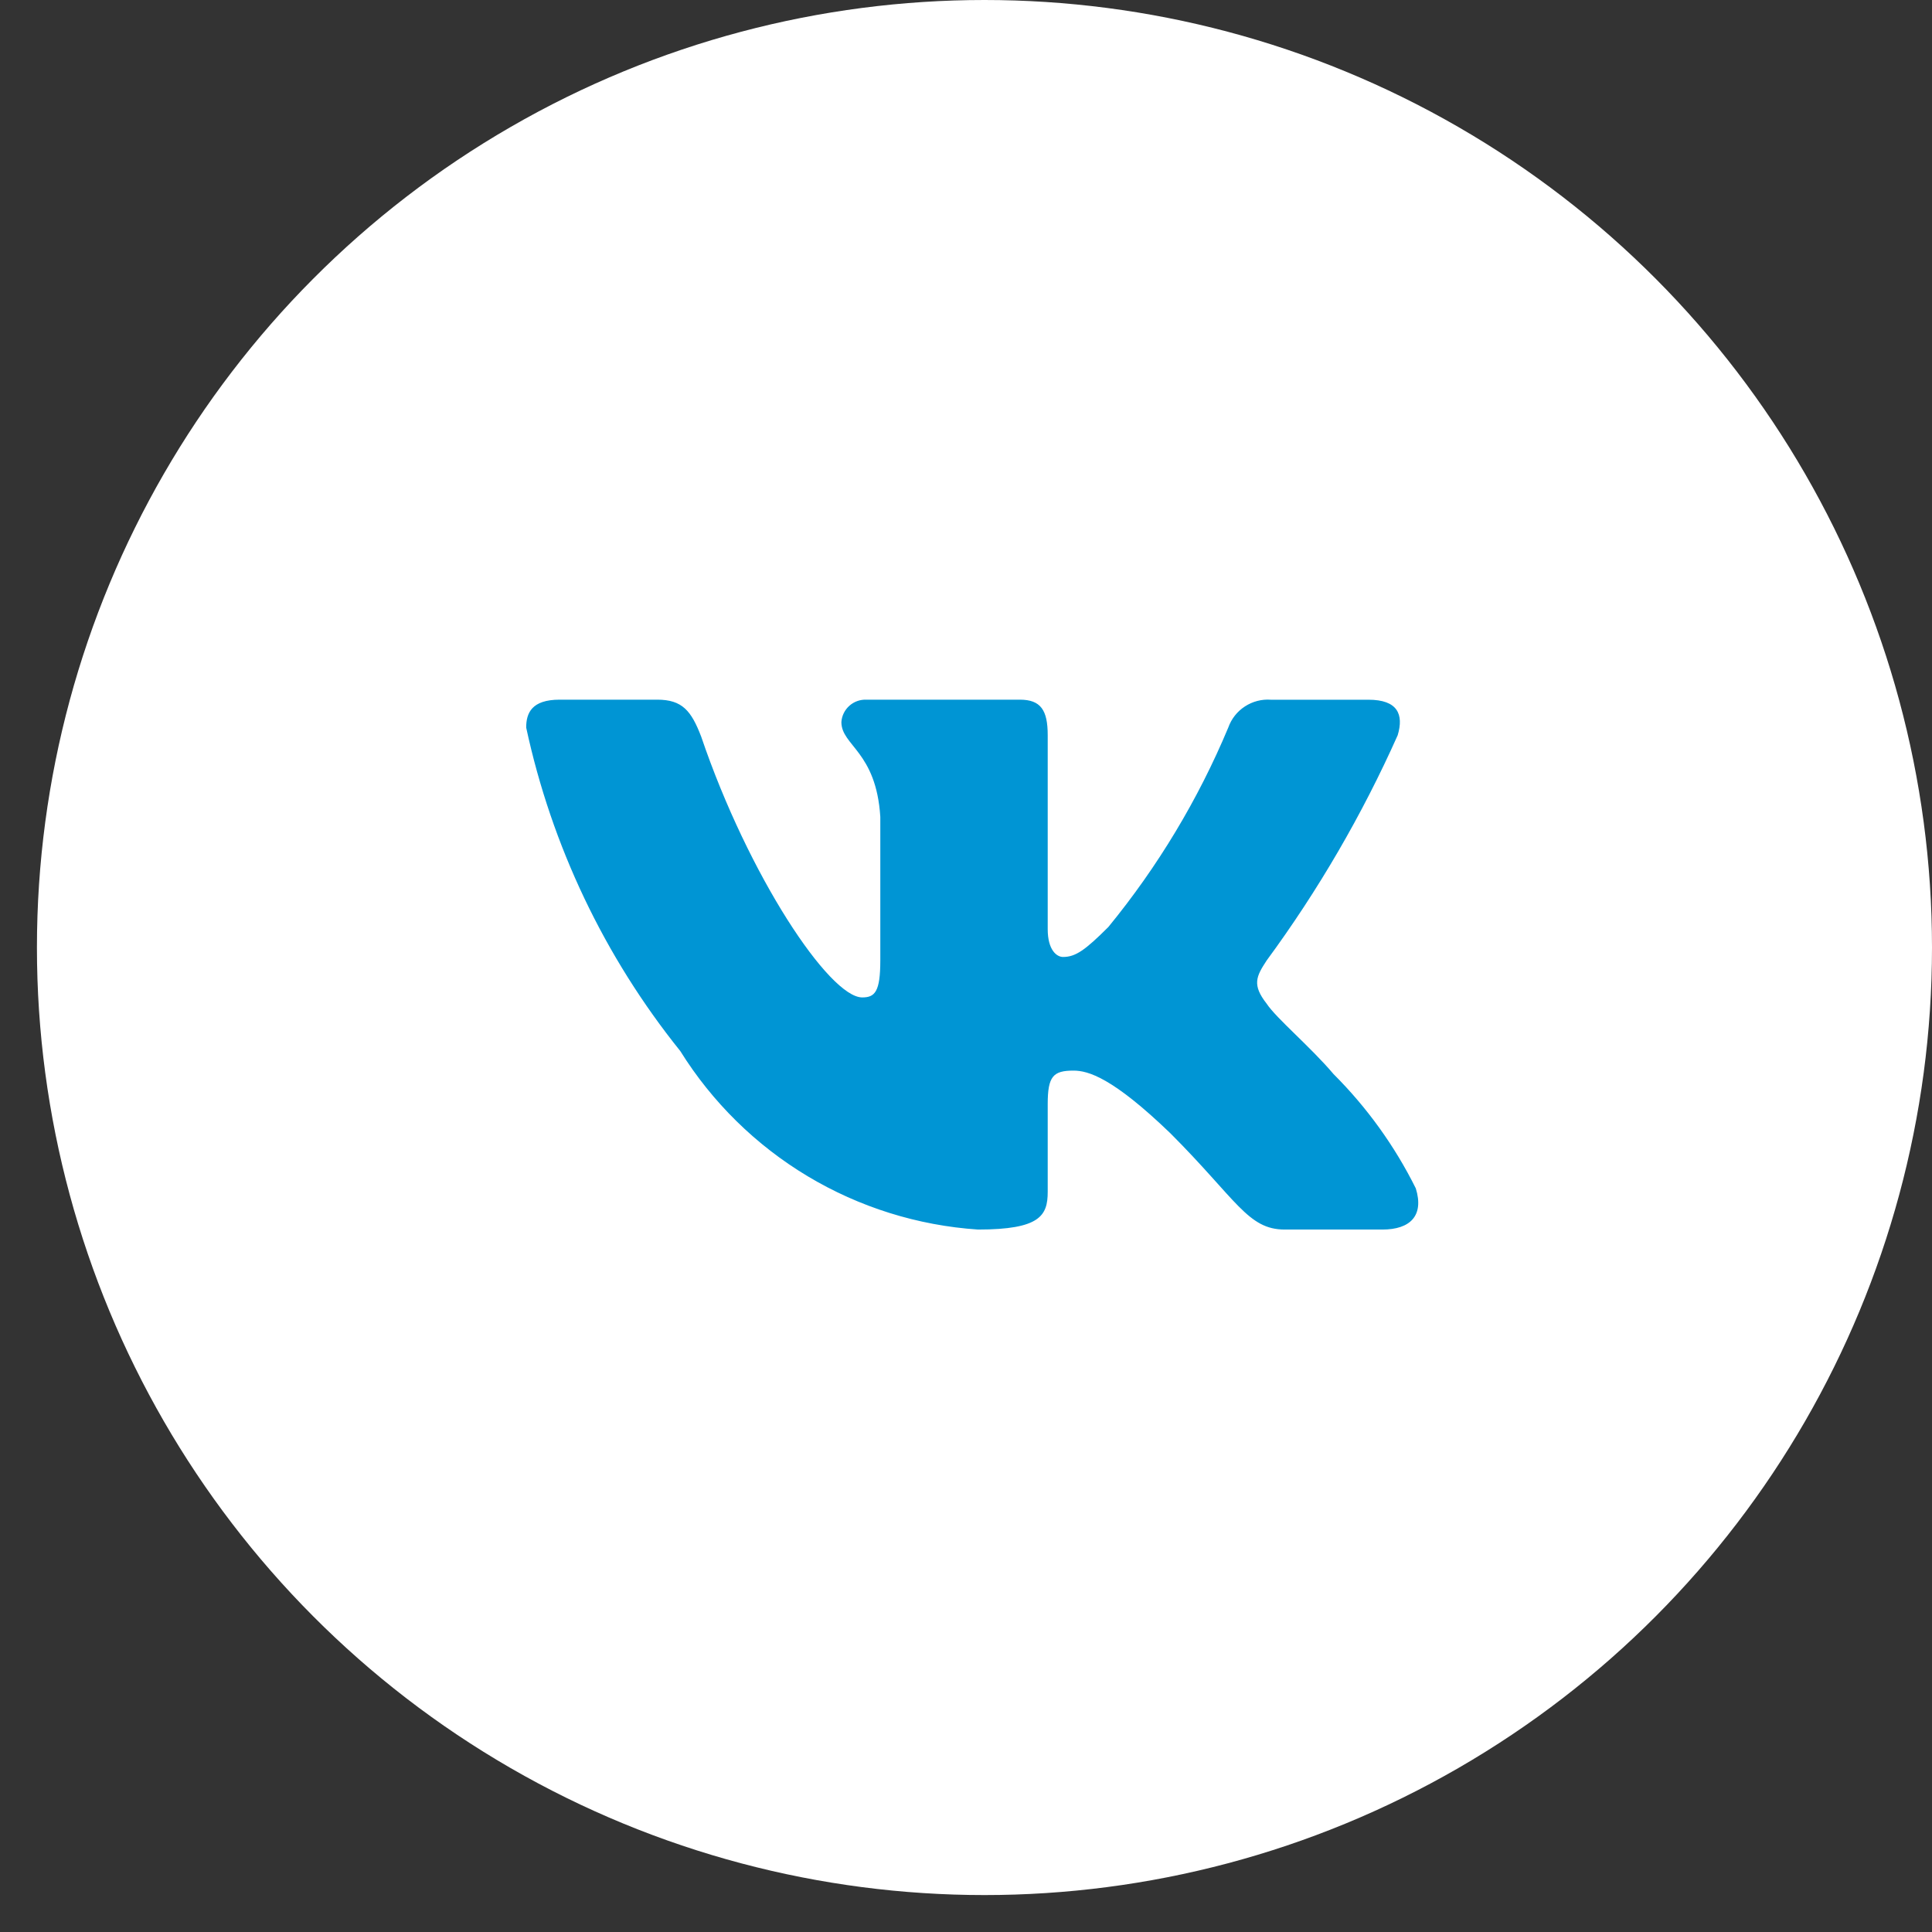
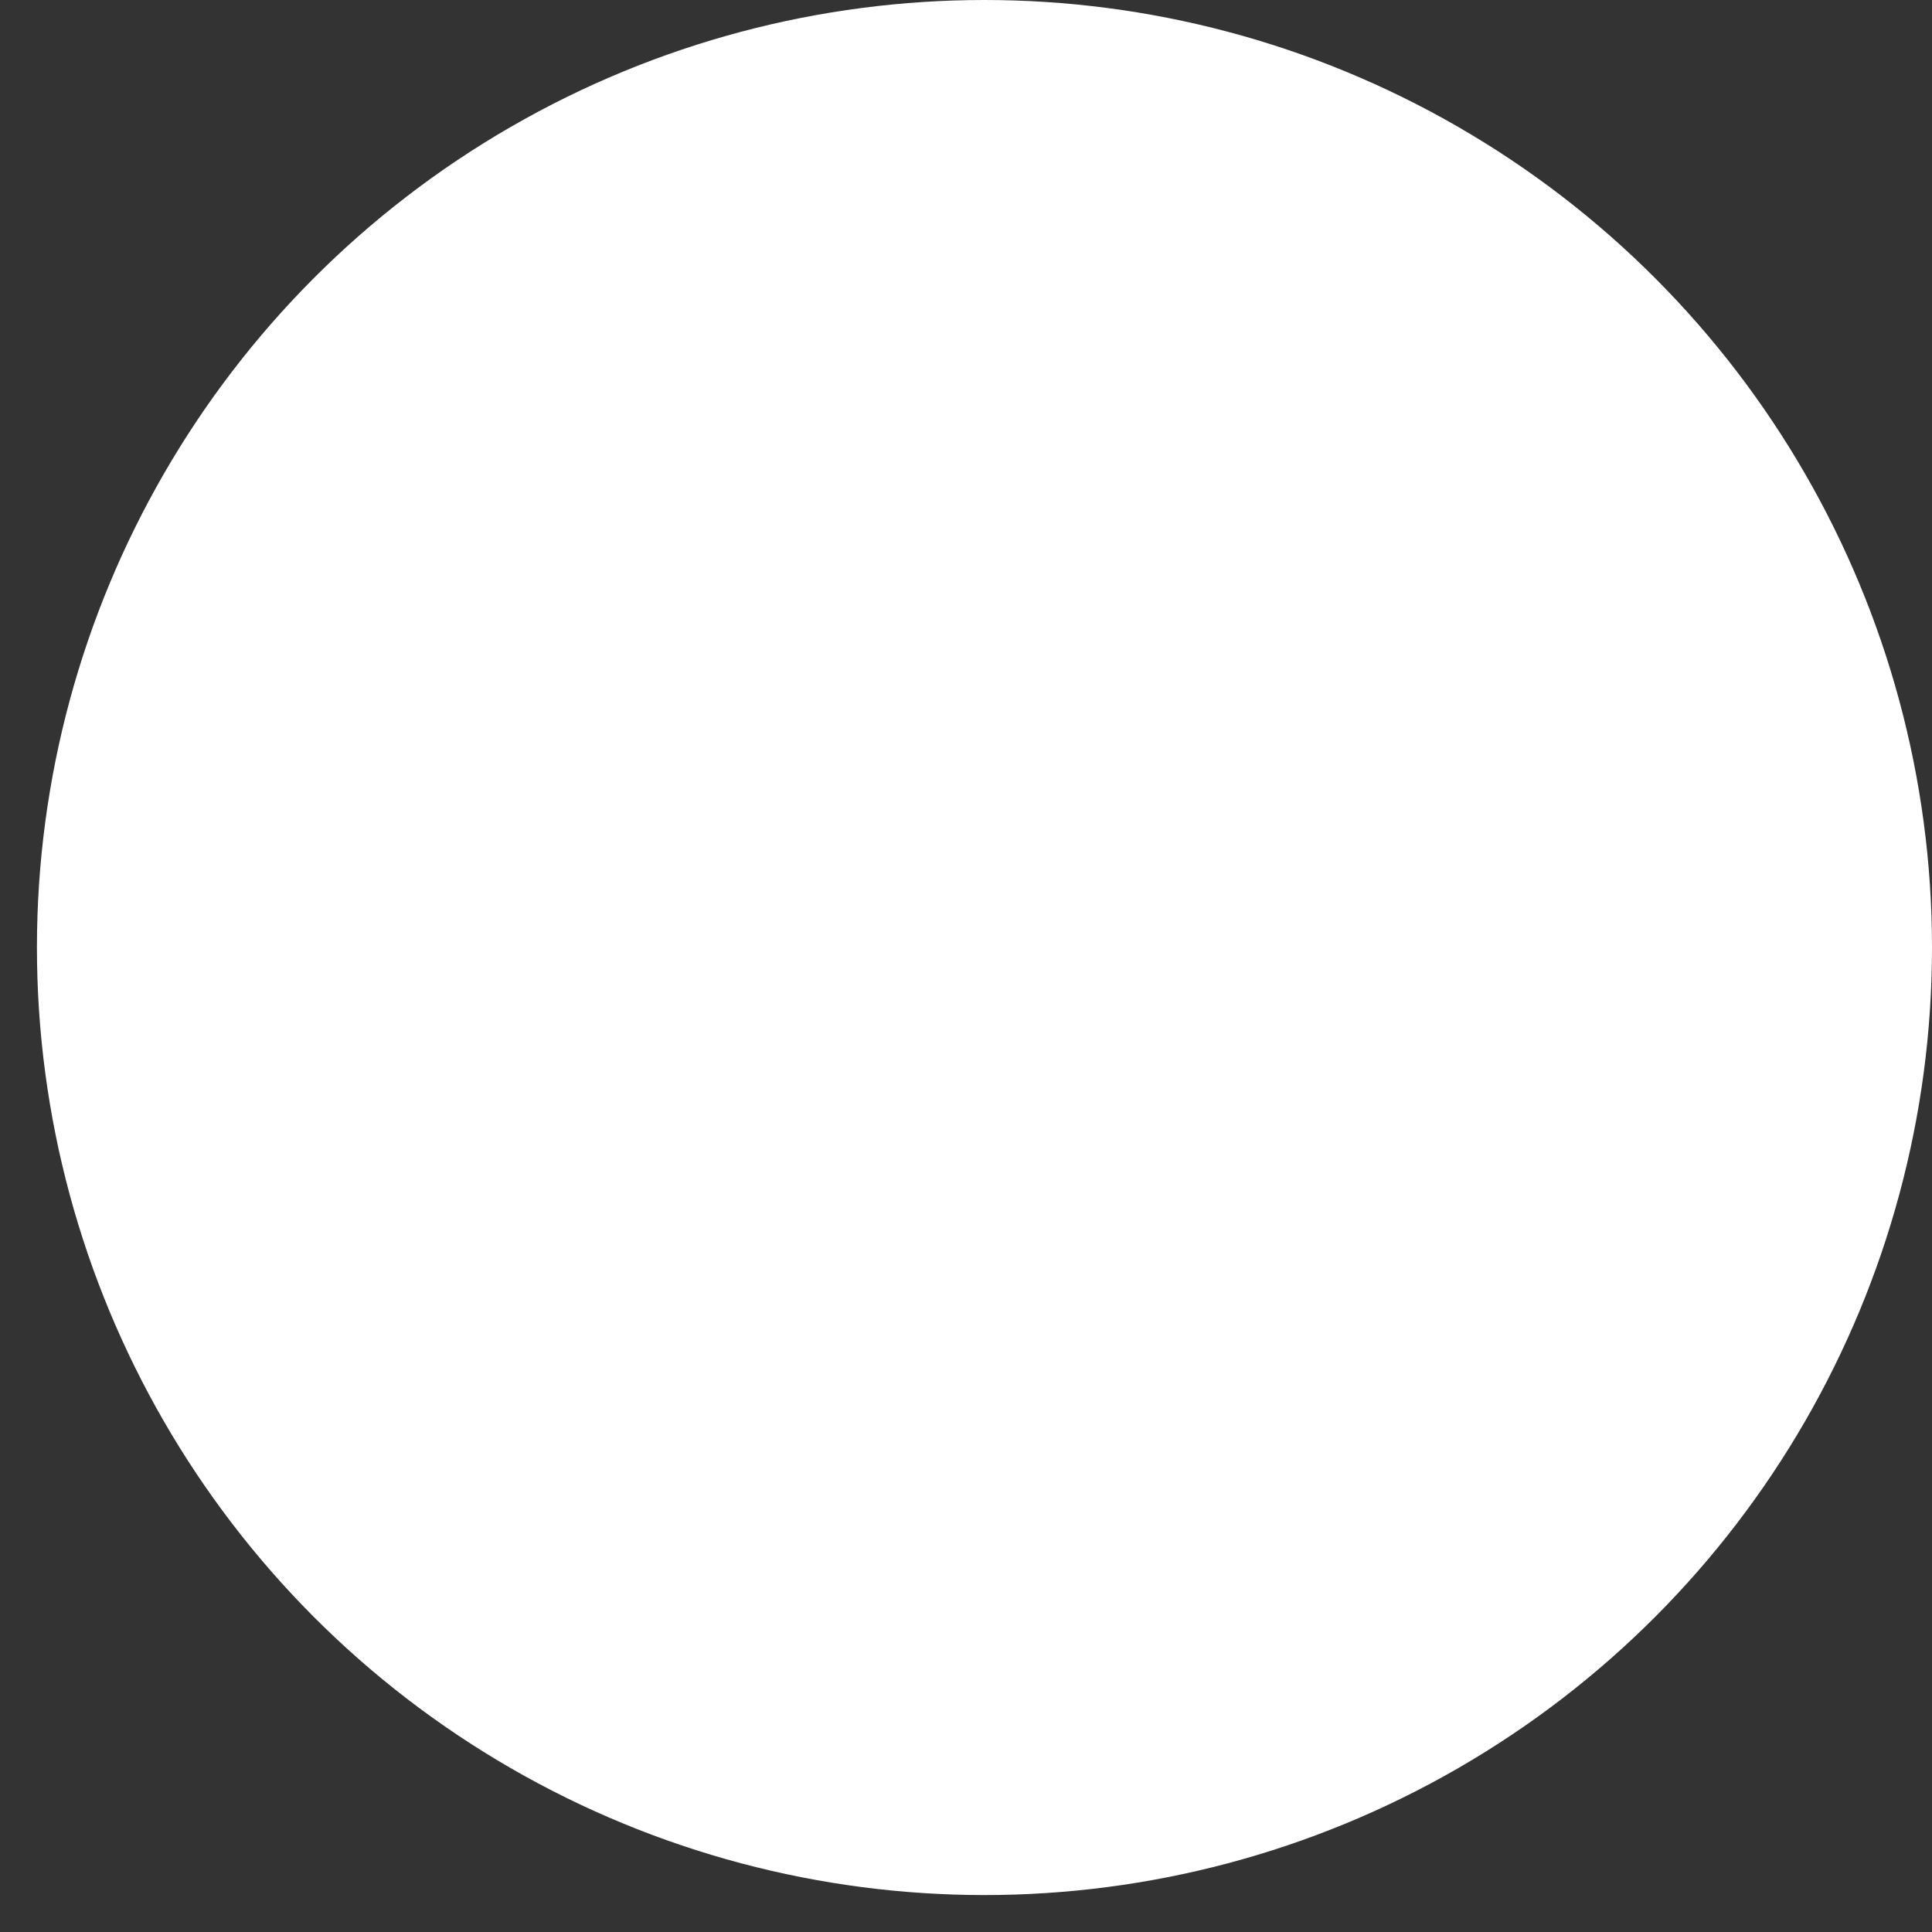
<svg xmlns="http://www.w3.org/2000/svg" width="34" height="34" viewBox="0 0 34 34" fill="none">
  <rect x="0" y="0" width="34" height="34" fill="#333333" stroke="none" />
  <g clip-path="url(#clip0_273_11)">
    <circle cx="17.325" cy="16.675" r="16.675" fill="white" />
-     <path d="M24.328 21.638H22.609C21.959 21.638 21.763 21.111 20.598 19.945C19.579 18.963 19.149 18.841 18.892 18.841C18.535 18.841 18.438 18.939 18.438 19.43V20.975C18.438 21.393 18.302 21.638 17.21 21.638C16.151 21.567 15.123 21.245 14.212 20.699C13.302 20.153 12.534 19.398 11.972 18.497C10.637 16.836 9.709 14.887 9.26 12.804C9.26 12.547 9.358 12.313 9.849 12.313H11.566C12.008 12.313 12.166 12.51 12.34 12.964C13.174 15.418 14.597 17.553 15.174 17.553C15.396 17.553 15.492 17.455 15.492 16.903V14.375C15.419 13.222 14.807 13.124 14.807 12.707C14.814 12.597 14.865 12.494 14.947 12.421C15.029 12.347 15.137 12.309 15.247 12.313H17.947C18.316 12.313 18.438 12.497 18.438 12.938V16.351C18.438 16.719 18.596 16.841 18.708 16.841C18.929 16.841 19.099 16.719 19.505 16.314C20.375 15.252 21.086 14.07 21.616 12.803C21.67 12.651 21.772 12.521 21.907 12.433C22.043 12.344 22.203 12.302 22.364 12.314H24.082C24.597 12.314 24.707 12.572 24.597 12.939C23.972 14.339 23.199 15.668 22.291 16.903C22.106 17.185 22.032 17.332 22.291 17.663C22.461 17.921 23.064 18.424 23.468 18.902C24.057 19.49 24.546 20.169 24.916 20.914C25.064 21.393 24.818 21.638 24.328 21.638Z" fill="#0095D4" />
  </g>
  <defs>
    <clipPath id="clip0_273_11">
      <rect width="33.351" height="33.351" fill="white" transform="translate(0.649)" />
    </clipPath>
  </defs>
</svg>